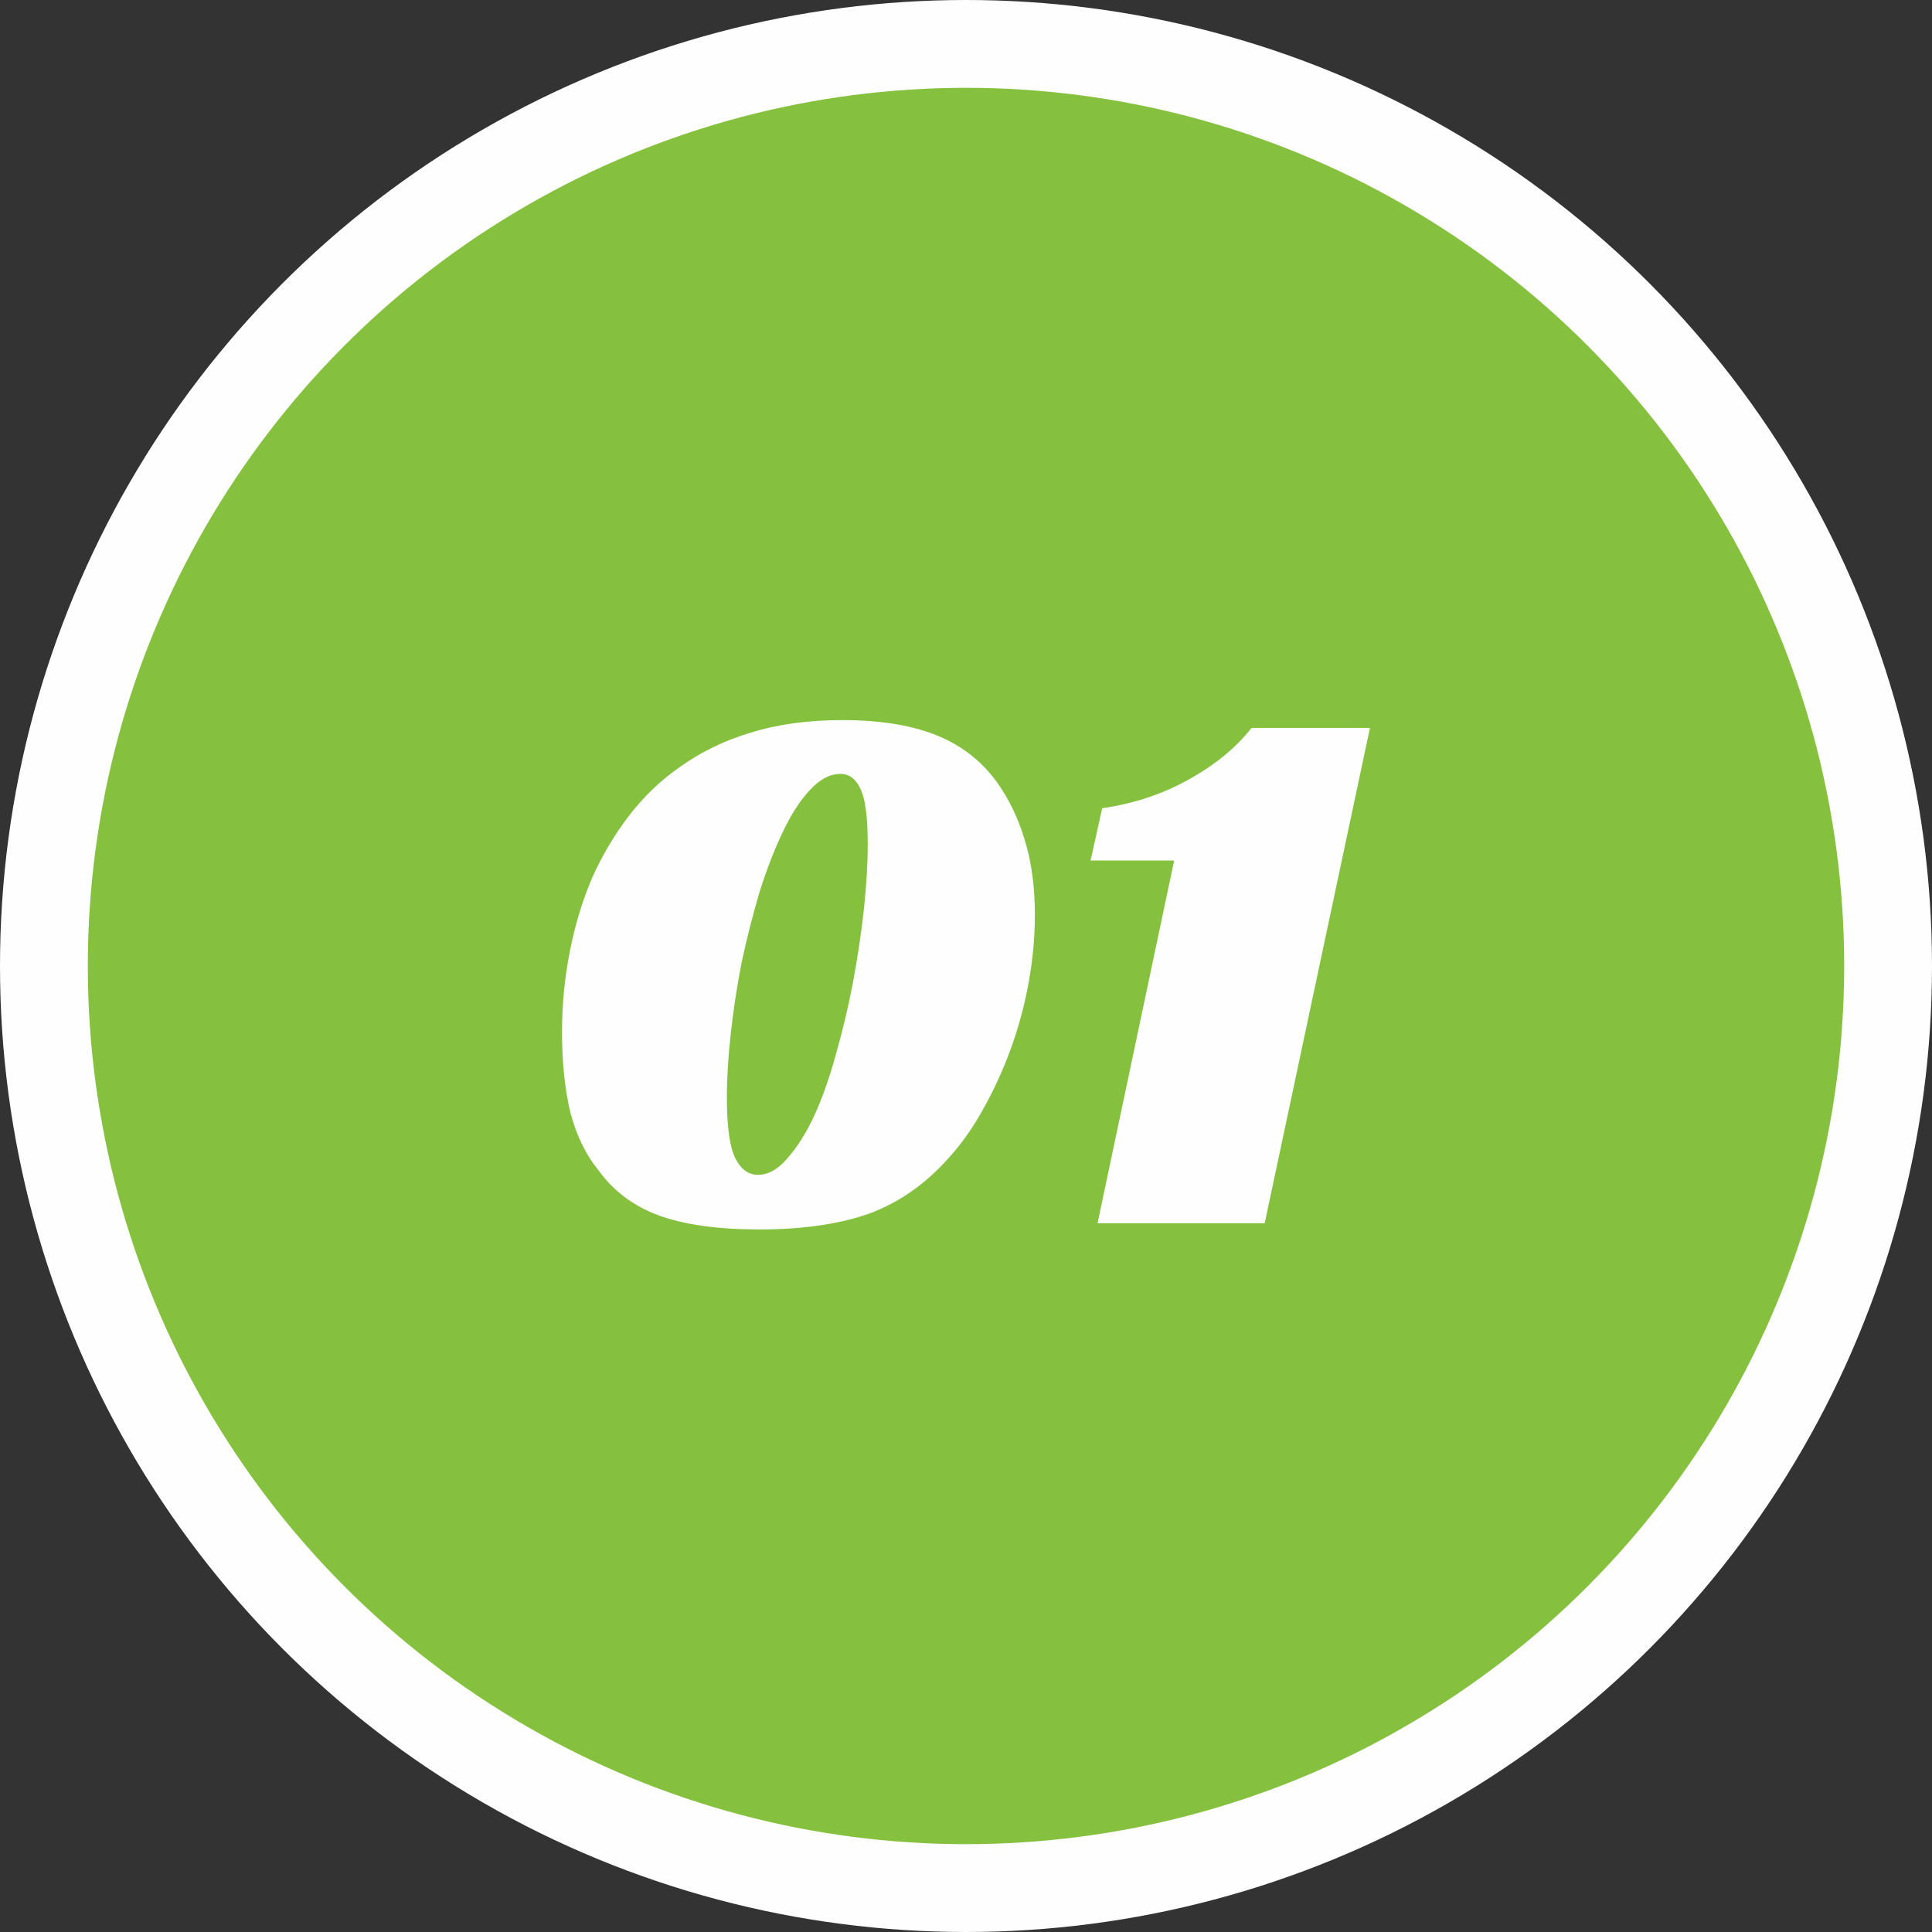
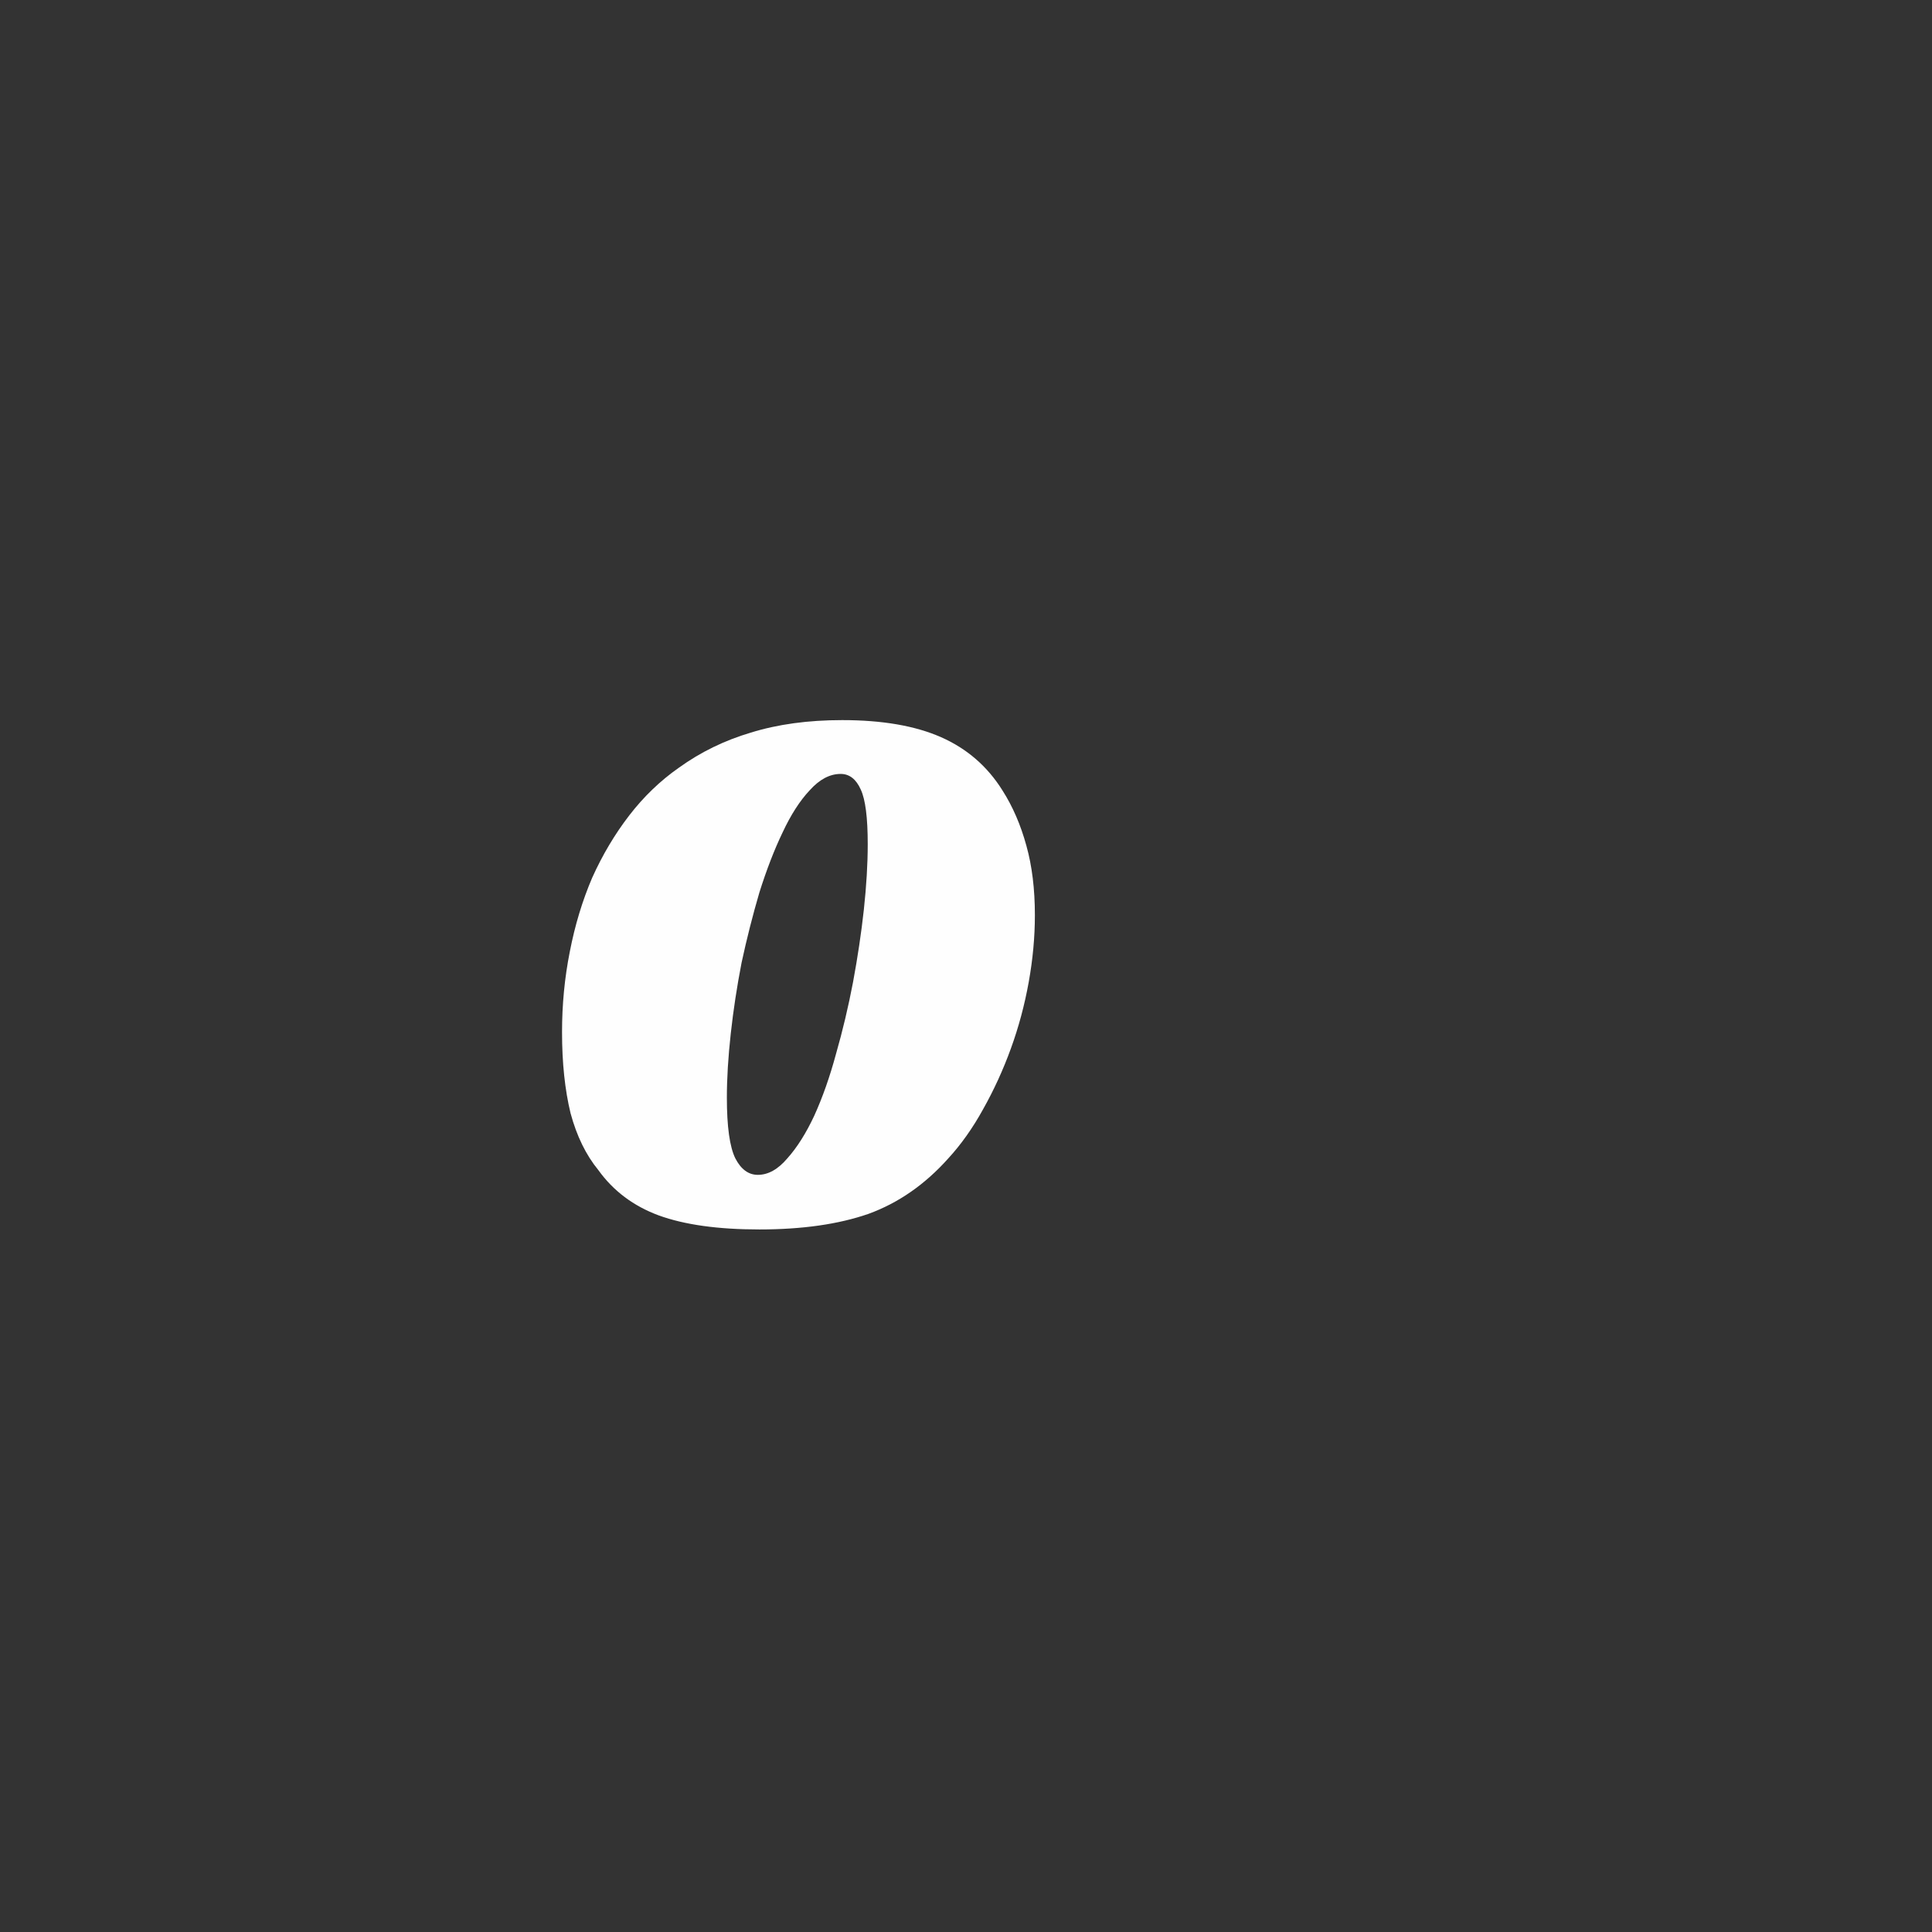
<svg xmlns="http://www.w3.org/2000/svg" width="110" height="110" viewBox="0 0 110 110" fill="none">
  <rect x="0" y="0" width="110" height="110" fill="#333333" stroke="none" />
-   <circle cx="55" cy="55" r="52.5" fill="#85C13F" stroke="#FEFEFE" stroke-width="5" />
  <path d="M47.951 41C50.242 41 52.122 41.326 53.591 41.977C55.059 42.628 56.22 43.635 57.072 44.997C57.659 45.915 58.114 46.966 58.438 48.15C58.761 49.305 58.922 50.622 58.922 52.103C58.922 53.346 58.805 54.619 58.57 55.922C58.335 57.225 57.997 58.483 57.556 59.697C57.116 60.911 56.587 62.065 55.97 63.161C55.383 64.227 54.722 65.159 53.987 65.959C52.665 67.439 51.153 68.49 49.449 69.112C47.745 69.704 45.674 70 43.236 70C40.886 70 38.977 69.734 37.508 69.201C36.068 68.668 34.923 67.809 34.071 66.625C33.366 65.766 32.837 64.686 32.485 63.383C32.162 62.05 32 60.511 32 58.764C32 57.195 32.147 55.67 32.441 54.19C32.734 52.68 33.16 51.274 33.718 49.971C34.306 48.668 35.011 47.484 35.833 46.418C36.656 45.352 37.596 44.449 38.654 43.709C39.887 42.821 41.253 42.155 42.751 41.711C44.279 41.237 46.012 41 47.951 41ZM43.148 66.891C43.735 66.891 44.294 66.58 44.822 65.959C45.38 65.337 45.894 64.523 46.364 63.516C46.834 62.48 47.246 61.31 47.598 60.008C47.98 58.675 48.303 57.313 48.568 55.922C48.832 54.501 49.038 53.124 49.184 51.792C49.331 50.43 49.405 49.186 49.405 48.061C49.405 46.551 49.273 45.515 49.008 44.953C48.744 44.36 48.362 44.064 47.862 44.064C47.246 44.064 46.658 44.375 46.1 44.997C45.542 45.589 45.028 46.389 44.558 47.395C44.088 48.372 43.647 49.512 43.236 50.815C42.854 52.117 42.516 53.45 42.222 54.812C41.958 56.174 41.752 57.521 41.606 58.853C41.459 60.185 41.385 61.399 41.385 62.495C41.385 64.153 41.547 65.307 41.87 65.959C42.193 66.58 42.619 66.891 43.148 66.891Z" fill="#FEFEFE" />
-   <path d="M62.754 46.018C64.576 45.752 66.221 45.204 67.689 44.375C69.188 43.546 70.377 42.569 71.258 41.444H78L72.007 69.645H62.49L66.852 48.994H62.093L62.754 46.018Z" fill="#FEFEFE" />
</svg>